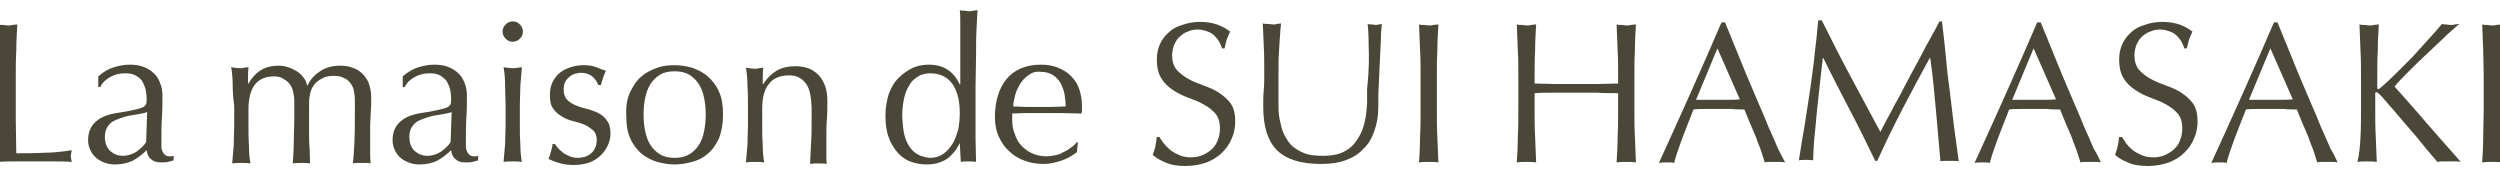
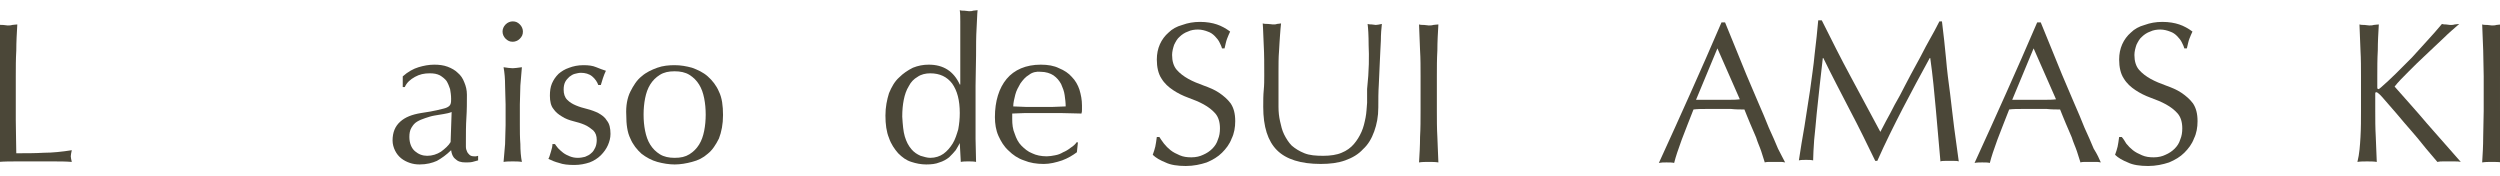
<svg xmlns="http://www.w3.org/2000/svg" version="1.1" id="レイヤー_1" x="0px" y="0px" viewBox="0 0 491 34.6" style="enable-background:new 0 0 491 34.6;" xml:space="preserve">
  <style type="text/css">
	.st0{fill:#4B4738;}
</style>
  <g>
    <g>
      <path class="st0" d="M-0.2,9.9c-0.1-1.7-0.1-3.4-0.2-5.1c0.3,0.1,0.7,0.1,1,0.1S1.2,5,1.5,5s0.6,0,0.9-0.1c0.3,0,0.6-0.1,1-0.1    C3.3,6.5,3.2,8.2,3.2,9.9c-0.1,1.7-0.1,3.4-0.1,5.1c0,3.3,0,6.2,0,8.6s0.1,4.6,0.1,6.5c1.9,0,3.7,0,5.4-0.1c1.7,0,3.6-0.2,5.5-0.5    c-0.1,0.5-0.2,0.9-0.2,1.2s0.1,0.6,0.2,1.1c-1.2-0.1-2.4-0.1-3.6-0.1s-2.4,0-3.6,0c-1.3,0-2.5,0-3.6,0c-1.2,0-2.4,0-3.6,0.1    c0.1-1.6,0.2-3.3,0.2-5C0,25.1,0,23.4,0,21.7v-6.8C-0.1,13.2-0.1,11.5-0.2,9.9z" />
-       <path class="st0" d="M22.4,13.2c1-0.3,2-0.5,3.1-0.5c0.9,0,1.8,0.1,2.6,0.4c0.8,0.3,1.5,0.7,2,1.2c0.6,0.5,1,1.1,1.3,1.9    c0.3,0.7,0.5,1.5,0.5,2.4c0,1.5,0,3-0.1,4.5s-0.1,3.1-0.1,4.7c0,0.3,0,0.7,0,1c0,0.4,0.1,0.7,0.2,0.9c0.1,0.3,0.3,0.5,0.5,0.7    s0.5,0.3,0.9,0.3c0.1,0,0.3,0,0.4,0c0.1,0,0.3-0.1,0.4-0.1v0.9c-0.3,0.1-0.7,0.2-1.1,0.3c-0.4,0.1-0.9,0.1-1.4,0.1    c-0.9,0-1.5-0.2-2-0.7c-0.5-0.4-0.7-1-0.8-1.7c-0.9,0.9-1.9,1.6-2.8,2.1c-0.9,0.4-2,0.7-3.4,0.7c-0.7,0-1.3-0.1-1.9-0.3    s-1.2-0.5-1.7-0.9s-0.9-0.9-1.2-1.5s-0.5-1.3-0.5-2c0-1.6,0.5-2.8,1.5-3.7s2.3-1.4,4.1-1.7c1.4-0.2,2.5-0.4,3.3-0.6    s1.4-0.3,1.8-0.5s0.6-0.4,0.7-0.7c0.1-0.3,0.1-0.6,0.1-1c0-0.7-0.1-1.3-0.2-1.9c-0.2-0.6-0.4-1.1-0.7-1.6    c-0.3-0.5-0.8-0.8-1.3-1.1c-0.6-0.3-1.2-0.4-2-0.4c-1.1,0-2,0.2-2.9,0.7s-1.6,1.1-2,2h-0.4V15C20.3,14.1,21.4,13.5,22.4,13.2z     M27.3,22.4c-0.6,0.1-1.2,0.2-1.8,0.3s-1.2,0.3-1.8,0.5s-1.1,0.4-1.6,0.7s-0.8,0.7-1.1,1.2s-0.4,1.1-0.4,1.8    c0,1.2,0.4,2.2,1.1,2.8c0.7,0.6,1.5,0.9,2.4,0.9c1,0,1.9-0.3,2.7-0.8c0.8-0.6,1.5-1.2,1.9-1.9l0.2-5.9    C28.4,22.2,27.9,22.3,27.3,22.4z" />
    </g>
    <g>
-       <path class="st0" d="M45.7,16.8c0-1.3-0.1-2.5-0.3-3.6c0.7,0.1,1.3,0.2,1.8,0.2c0.2,0,0.4,0,0.7-0.1c0.2,0,0.5-0.1,0.9-0.1    c-0.1,1.1-0.1,2.1-0.1,3.2h0.1c1.4-2.4,3.3-3.5,5.9-3.5c0.7,0,1.3,0.1,1.9,0.3c0.6,0.2,1.2,0.5,1.7,0.8s1,0.8,1.3,1.2    c0.4,0.5,0.6,1,0.7,1.6h0.1c0.6-1.3,1.5-2.2,2.6-2.9c1.1-0.7,2.4-1,3.8-1c0.9,0,1.7,0.1,2.4,0.4c0.7,0.2,1.4,0.6,1.9,1.1    s1,1.1,1.3,1.9c0.3,0.8,0.5,1.7,0.5,2.8c0,0.4,0,0.9,0,1.5c0,0.5-0.1,1.1-0.1,1.8s-0.1,1.5-0.1,2.4s0,1.9,0,3.1c0,0.7,0,1.4,0,2.1    s0,1.4,0.1,2.1C72.5,32,72.2,32,71.9,32c-0.3,0-0.6,0-0.8,0c-0.3,0-0.6,0-0.9,0s-0.6,0-0.9,0.1c0.1-0.7,0.2-2,0.3-4    s0.1-4.8,0.1-8.4c0-0.7-0.1-1.3-0.2-1.9s-0.4-1.1-0.7-1.5c-0.3-0.4-0.7-0.8-1.3-1c-0.5-0.3-1.2-0.4-2-0.4c-1,0-1.8,0.2-2.4,0.6    c-0.7,0.4-1.2,0.8-1.5,1.3c-0.2,0.3-0.4,0.6-0.5,0.9C61,18,60.9,18.4,60.8,19s-0.1,1.4-0.1,2.5s0,2.5,0,4.4c0,1.1,0,2.2,0.1,3.1    c0,0.9,0.1,2,0.1,3.1C60.3,32,59.7,32,59.2,32s-1.1,0-1.7,0.1c0.1-1.4,0.2-2.9,0.2-4.4s0.1-3,0.1-4.4c0-1.2,0-2.2,0-2.9    s0-1.2-0.1-1.7c-0.1-0.4-0.1-0.7-0.2-1c-0.1-0.3-0.2-0.6-0.4-0.9c-0.3-0.5-0.7-0.9-1.4-1.3c-0.6-0.4-1.2-0.5-1.9-0.5    c-1.7,0-3,0.6-3.8,1.7c-0.8,1.1-1.2,2.7-1.2,4.8v3.4c0,1.2,0,2.4,0.1,3.7c0,1.3,0.1,2.5,0.3,3.5C48.6,32,48,32,47.4,32    s-1.2,0-1.8,0.1c0.1-1.1,0.2-2.2,0.3-3.5c0-1.3,0.1-2.5,0.1-3.7v-4.1C45.8,19.3,45.7,18.1,45.7,16.8z" />
      <path class="st0" d="M82.2,13.2c1-0.3,2-0.5,3.1-0.5c0.9,0,1.8,0.1,2.6,0.4c0.8,0.3,1.5,0.7,2,1.2c0.6,0.5,1,1.1,1.3,1.9    c0.3,0.7,0.5,1.5,0.5,2.4c0,1.5,0,3-0.1,4.5s-0.1,3.1-0.1,4.7c0,0.3,0,0.7,0,1c0,0.4,0.1,0.7,0.2,0.9c0.1,0.3,0.3,0.5,0.5,0.7    s0.5,0.3,0.9,0.3c0.1,0,0.3,0,0.4,0s0.3-0.1,0.4-0.1v0.9c-0.3,0.1-0.7,0.2-1.1,0.3s-0.9,0.1-1.4,0.1c-0.9,0-1.5-0.2-2-0.7    c-0.5-0.4-0.7-1-0.8-1.7c-0.9,0.9-1.9,1.6-2.8,2.1c-0.9,0.4-2,0.7-3.4,0.7c-0.7,0-1.3-0.1-1.9-0.3s-1.2-0.5-1.7-0.9    s-0.9-0.9-1.2-1.5s-0.5-1.3-0.5-2c0-1.6,0.5-2.8,1.5-3.7s2.3-1.4,4.1-1.7c1.4-0.2,2.5-0.4,3.3-0.6s1.4-0.3,1.8-0.5    s0.6-0.4,0.7-0.7s0.1-0.6,0.1-1c0-0.7-0.1-1.3-0.2-1.9c-0.2-0.6-0.4-1.1-0.7-1.6c-0.3-0.4-0.8-0.8-1.3-1.1c-0.6-0.3-1.2-0.4-2-0.4    c-1.1,0-2,0.2-2.9,0.7s-1.6,1.1-2,2h-0.4V15C80.1,14.1,81.2,13.5,82.2,13.2z M87.1,22.4c-0.6,0.1-1.2,0.2-1.8,0.3    c-0.6,0.1-1.2,0.3-1.8,0.5c-0.6,0.2-1.1,0.4-1.6,0.7s-0.8,0.7-1.1,1.2c-0.3,0.5-0.4,1.1-0.4,1.8c0,1.2,0.4,2.2,1.1,2.8    s1.5,0.9,2.4,0.9c1,0,1.9-0.3,2.7-0.8c0.8-0.6,1.5-1.2,1.9-1.9l0.2-5.9C88.2,22.2,87.7,22.3,87.1,22.4z" />
      <path class="st0" d="M99.3,4.8c0.4-0.4,0.9-0.6,1.4-0.6c0.6,0,1,0.2,1.4,0.6s0.6,0.9,0.6,1.4c0,0.6-0.2,1-0.6,1.4    c-0.4,0.4-0.9,0.6-1.4,0.6c-0.6,0-1-0.2-1.4-0.6s-0.6-0.9-0.6-1.4S98.9,5.2,99.3,4.8z M99.2,16.8c0-1.3-0.1-2.5-0.3-3.6    c0.7,0.1,1.3,0.2,1.8,0.2c0.4,0,1-0.1,1.8-0.2c-0.1,1.1-0.2,2.3-0.3,3.6c0,1.3-0.1,2.5-0.1,3.7v4.1c0,1.2,0,2.4,0.1,3.7    c0,1.3,0.1,2.5,0.3,3.5c-0.6-0.1-1.2-0.1-1.8-0.1c-0.6,0-1.2,0-1.8,0.1c0.1-1.1,0.2-2.2,0.3-3.5c0-1.3,0.1-2.5,0.1-3.7v-4.1    C99.3,19.3,99.2,18.1,99.2,16.8z" />
      <path class="st0" d="M109.6,29.1c0.3,0.3,0.6,0.6,1,0.9s0.8,0.5,1.3,0.7s1,0.3,1.6,0.3c0.5,0,1-0.1,1.4-0.2    c0.5-0.2,0.9-0.4,1.2-0.7c0.4-0.3,0.6-0.7,0.8-1.1c0.2-0.4,0.3-1,0.3-1.5c0-0.8-0.2-1.4-0.7-1.9c-0.5-0.4-1-0.8-1.7-1.1    s-1.4-0.5-2.2-0.7c-0.8-0.2-1.6-0.5-2.2-0.9c-0.7-0.4-1.3-0.9-1.7-1.5c-0.5-0.6-0.7-1.5-0.7-2.6c0-0.9,0.1-1.7,0.4-2.4    s0.7-1.3,1.3-1.9c0.6-0.5,1.2-0.9,2.1-1.2c0.8-0.3,1.7-0.5,2.8-0.5c1,0,1.8,0.1,2.5,0.4c0.7,0.3,1.3,0.5,1.9,0.7    c-0.2,0.4-0.4,0.9-0.6,1.5s-0.3,1-0.4,1.3h-0.5c-0.2-0.6-0.6-1.2-1.2-1.7s-1.4-0.7-2.2-0.7c-0.4,0-0.8,0.1-1.2,0.2    c-0.4,0.1-0.7,0.3-1.1,0.6c-0.3,0.3-0.6,0.6-0.8,1c-0.2,0.4-0.3,0.9-0.3,1.5c0,0.8,0.2,1.5,0.7,2s1,0.8,1.7,1.1s1.4,0.5,2.2,0.7    c0.8,0.2,1.6,0.5,2.2,0.8c0.7,0.4,1.3,0.8,1.7,1.5c0.5,0.6,0.7,1.5,0.7,2.6c0,0.8-0.2,1.5-0.5,2.2s-0.8,1.4-1.4,2    s-1.4,1.1-2.2,1.4c-0.9,0.3-1.9,0.5-3,0.5c-1.2,0-2.2-0.1-3-0.4c-0.8-0.2-1.5-0.5-2.1-0.8c0.2-0.3,0.3-0.8,0.5-1.4    s0.3-1.1,0.3-1.5h0.5C109.1,28.5,109.3,28.7,109.6,29.1z" />
      <path class="st0" d="M123.8,18c0.6-1.2,1.3-2.3,2.2-3c0.9-0.8,2-1.3,3.1-1.7s2.3-0.5,3.4-0.5c1.2,0,2.3,0.2,3.4,0.5    c1.1,0.4,2.2,0.9,3.1,1.7s1.7,1.8,2.2,3c0.6,1.2,0.8,2.8,0.8,4.6s-0.3,3.3-0.8,4.6c-0.6,1.2-1.3,2.3-2.2,3    c-0.9,0.8-1.9,1.3-3.1,1.6c-1.1,0.3-2.3,0.5-3.4,0.5s-2.3-0.2-3.4-0.5s-2.2-0.9-3.1-1.6c-0.9-0.8-1.7-1.8-2.2-3    c-0.6-1.2-0.8-2.8-0.8-4.6C122.9,20.8,123.2,19.2,123.8,18z M126.7,25.7c0.2,1,0.5,1.9,1,2.7s1.1,1.4,1.9,1.9s1.8,0.7,2.9,0.7    c1.2,0,2.1-0.2,2.9-0.7s1.4-1.1,1.9-1.9s0.8-1.7,1-2.7s0.3-2.1,0.3-3.2s-0.1-2.2-0.3-3.2s-0.5-1.9-1-2.7c-0.5-0.8-1.1-1.4-1.9-1.9    s-1.8-0.7-2.9-0.7c-1.2,0-2.1,0.2-2.9,0.7s-1.4,1.1-1.9,1.9c-0.5,0.8-0.8,1.7-1,2.7s-0.3,2.1-0.3,3.2    C126.4,23.7,126.5,24.7,126.7,25.7z" />
-       <path class="st0" d="M158.2,16.3c-0.8-1-1.8-1.5-3.2-1.5c-1.8,0-3.2,0.6-4,1.7c-0.9,1.1-1.3,2.7-1.3,4.8v3.4c0,1.2,0,2.4,0.1,3.7    c0,1.3,0.1,2.5,0.3,3.5c-0.6-0.1-1.2-0.1-1.8-0.1s-1.2,0-1.8,0.1c0.1-1.1,0.2-2.2,0.3-3.5c0-1.3,0.1-2.5,0.1-3.7v-4.1    c0-1.2,0-2.4-0.1-3.7c0-1.3-0.1-2.5-0.3-3.6c0.7,0.1,1.3,0.2,1.8,0.2c0.2,0,0.4,0,0.7-0.1c0.3,0,0.5-0.1,0.9-0.1    c-0.1,1.1-0.1,2.1-0.1,3.2h0.1c0.7-1.1,1.6-2,2.6-2.6s2.3-0.9,3.7-0.9c0.7,0,1.5,0.1,2.2,0.3c0.8,0.2,1.4,0.6,2,1.1    s1.1,1.2,1.5,2.1c0.4,0.9,0.6,2,0.6,3.4c0,1.1,0,2.3-0.1,3.5s-0.1,2.5-0.1,3.8v2.6c0,0.4,0,0.8,0,1.2s0,0.8,0.1,1.2    c-0.5-0.1-1.1-0.1-1.7-0.1s-1.1,0-1.6,0.1c0.1-1.4,0.1-2.8,0.2-4.2s0.1-2.9,0.1-4.5v-2.4C159.3,18.8,159,17.3,158.2,16.3z" />
    </g>
    <g>
      <path class="st0" d="M188.5,28.1c-0.2,0.4-0.5,0.9-0.8,1.4c-0.4,0.5-0.8,0.9-1.3,1.4c-0.5,0.4-1.2,0.8-1.9,1    c-0.7,0.3-1.6,0.4-2.6,0.4s-2-0.2-2.9-0.5c-1-0.3-1.8-0.9-2.6-1.7c-0.7-0.8-1.4-1.8-1.8-3c-0.5-1.2-0.7-2.7-0.7-4.4    s0.3-3.1,0.7-4.4c0.5-1.2,1.1-2.3,2-3.1c0.8-0.8,1.7-1.4,2.7-1.9c1-0.4,2-0.6,3.1-0.6c2.9,0,4.9,1.3,6.1,3.9h0.1v-3.9c0-1,0-2,0-3    s0-2,0-2.9s0-1.8,0-2.6s0-1.5-0.1-2.2c0.3,0.1,0.6,0.1,0.9,0.1s0.6,0.1,0.9,0.1s0.6,0,0.8-0.1c0.3,0,0.6-0.1,0.9-0.1    c-0.1,0.8-0.1,2.1-0.2,3.6c-0.1,1.6-0.1,3.3-0.1,5.3c0,1.9-0.1,3.9-0.1,5.9s0,3.9,0,5.6c0,1.8,0,3.4,0,4.9c0,1.4,0.1,2.9,0.1,4.5    c-0.5-0.1-1-0.1-1.5-0.1s-1,0-1.5,0.1L188.5,28.1L188.5,28.1z M177.7,26.8c0.3,1,0.7,1.8,1.3,2.5c0.5,0.6,1.1,1,1.8,1.3    c0.7,0.2,1.3,0.4,1.9,0.4c1,0,1.9-0.3,2.6-0.8s1.3-1.2,1.8-2s0.8-1.8,1.1-2.8c0.2-1.1,0.3-2.1,0.3-3.2c0-2.5-0.5-4.4-1.5-5.8    c-1-1.3-2.4-2-4.3-2c-0.9,0-1.8,0.2-2.5,0.7c-0.7,0.4-1.3,1-1.7,1.8c-0.5,0.8-0.8,1.7-1,2.7s-0.3,2.1-0.3,3.3    C177.3,24.5,177.4,25.8,177.7,26.8z" />
      <path class="st0" d="M197.7,15.5c1.5-1.8,3.8-2.8,6.7-2.8c1.4,0,2.6,0.2,3.6,0.7c1,0.4,1.9,1,2.5,1.7c0.7,0.7,1.2,1.6,1.5,2.5    c0.3,1,0.5,2,0.5,3.1c0,0.3,0,0.5,0,0.8s0,0.5-0.1,0.8c-1.4,0-2.8-0.1-4.2-0.1s-2.8,0-4.2,0c-0.9,0-1.7,0-2.6,0s-1.7,0.1-2.6,0.1    c0,0.1,0,0.3,0,0.6v0.5c0,1,0.1,2,0.5,2.9c0.3,0.9,0.7,1.7,1.3,2.3c0.6,0.6,1.3,1.2,2.1,1.5c0.8,0.4,1.8,0.6,2.9,0.6    c0.5,0,1.1-0.1,1.6-0.2c0.6-0.1,1.1-0.3,1.6-0.6c0.5-0.2,1-0.5,1.5-0.9c0.5-0.3,0.9-0.7,1.2-1.1l0.2,0.1l-0.2,1.9    c-0.8,0.6-1.8,1.2-2.9,1.6c-1.2,0.4-2.4,0.7-3.6,0.7c-1.4,0-2.7-0.2-3.9-0.7c-1.2-0.4-2.2-1.1-3-1.9c-0.9-0.8-1.5-1.8-2-2.9    s-0.7-2.4-0.7-3.7C195.4,19.9,196.2,17.3,197.7,15.5z M202.1,14.7c-0.7,0.4-1.2,1-1.7,1.7c-0.4,0.7-0.8,1.4-1,2.2    s-0.4,1.6-0.4,2.3c0.8,0,1.7,0.1,2.5,0.1c0.9,0,1.7,0,2.6,0s1.7,0,2.6,0s1.8-0.1,2.6-0.1c0-0.7-0.1-1.5-0.2-2.2    c-0.1-0.8-0.4-1.5-0.7-2.2c-0.4-0.7-0.8-1.2-1.5-1.7c-0.6-0.4-1.5-0.7-2.5-0.7C203.6,14,202.7,14.2,202.1,14.7z" />
    </g>
    <g>
      <path class="st0" d="M228.6,28.2c0.4,0.5,0.8,0.9,1.3,1.3s1.1,0.7,1.8,1s1.4,0.4,2.3,0.4s1.7-0.2,2.3-0.5c0.7-0.3,1.3-0.7,1.8-1.2    s0.9-1.1,1.1-1.8c0.3-0.7,0.4-1.4,0.4-2.2c0-1.2-0.3-2.2-0.9-2.9s-1.4-1.3-2.3-1.8s-1.9-0.9-3-1.3s-2.1-0.9-3-1.5    s-1.7-1.3-2.3-2.3c-0.6-0.9-0.9-2.2-0.9-3.7c0-1.1,0.2-2.1,0.6-3s1-1.7,1.7-2.3c0.7-0.7,1.6-1.2,2.7-1.5c1.1-0.4,2.2-0.6,3.5-0.6    s2.4,0.2,3.3,0.5s1.8,0.8,2.6,1.4c-0.2,0.4-0.4,0.9-0.6,1.4s-0.3,1.1-0.5,1.9H240c-0.1-0.4-0.3-0.8-0.5-1.2    c-0.2-0.4-0.5-0.8-0.9-1.2s-0.8-0.7-1.4-0.9c-0.5-0.2-1.2-0.4-1.9-0.4s-1.4,0.1-2,0.4c-0.6,0.2-1.2,0.6-1.6,1    c-0.5,0.4-0.8,1-1.1,1.6c-0.2,0.6-0.4,1.3-0.4,2c0,1.2,0.3,2.2,0.9,2.9s1.4,1.3,2.3,1.8c0.9,0.5,1.9,0.9,3,1.3s2.1,0.8,3,1.4    s1.7,1.3,2.3,2.1c0.6,0.9,0.9,2,0.9,3.5c0,1.2-0.2,2.4-0.7,3.4c-0.4,1.1-1.1,2-1.9,2.8s-1.8,1.4-3,1.9c-1.2,0.4-2.6,0.7-4.1,0.7    c-1.6,0-3-0.2-4-0.7c-1-0.4-1.9-0.9-2.5-1.5c0.2-0.6,0.4-1.1,0.5-1.6s0.2-1.1,0.3-1.9h0.5C227.9,27.2,228.2,27.7,228.6,28.2z" />
      <path class="st0" d="M268.8,8.9c0-2-0.1-3.4-0.2-4.2c0.3,0.1,0.6,0.1,0.8,0.1c0.3,0,0.5,0.1,0.8,0.1s0.7-0.1,1.2-0.2    c-0.1,0.9-0.2,2-0.2,3.3c-0.1,1.3-0.1,2.6-0.2,4.1s-0.1,3-0.2,4.5s-0.1,3-0.1,4.5c0,1.8-0.3,3.3-0.8,4.7s-1.2,2.6-2.2,3.5    c-0.9,1-2.1,1.7-3.5,2.2s-3,0.7-4.8,0.7c-3.9,0-6.8-0.9-8.6-2.7c-1.8-1.8-2.7-4.6-2.7-8.5c0-1.2,0-2.3,0.1-3.3s0.1-1.9,0.1-2.9    c0-2.2,0-4.2-0.1-5.9s-0.1-3.2-0.2-4.3c0.3,0.1,0.7,0.1,1,0.1c0.4,0,0.7,0.1,1,0.1s0.6,0,0.8-0.1c0.3,0,0.6-0.1,0.8-0.1    c-0.1,0.6-0.1,1.3-0.2,2.3c-0.1,0.9-0.1,2-0.2,3.2s-0.1,2.5-0.1,3.8c0,1.4,0,2.8,0,4.3c0,0.9,0,1.8,0,2.8s0.1,1.9,0.3,2.8    s0.4,1.8,0.8,2.6s0.9,1.6,1.5,2.2c0.7,0.6,1.5,1.1,2.5,1.5s2.2,0.5,3.7,0.5c1.4,0,2.7-0.2,3.6-0.6c1-0.4,1.8-1,2.4-1.7    s1.1-1.5,1.5-2.4s0.6-1.8,0.8-2.8s0.2-1.9,0.3-2.9c0-1,0-1.9,0-2.7C268.9,13.8,268.9,11,268.8,8.9z" />
      <path class="st0" d="M278.9,9.9c-0.1-1.7-0.1-3.4-0.2-5.1c0.3,0.1,0.7,0.1,1,0.1s0.6,0.1,0.9,0.1s0.6,0,0.9-0.1    c0.3,0,0.6-0.1,1-0.1c-0.1,1.7-0.2,3.4-0.2,5.1c-0.1,1.7-0.1,3.4-0.1,5.1v6.8c0,1.7,0,3.4,0.1,5.1s0.1,3.3,0.2,5    c-0.6-0.1-1.2-0.1-1.9-0.1c-0.7,0-1.3,0-1.9,0.1c0.1-1.6,0.2-3.3,0.2-5c0.1-1.7,0.1-3.4,0.1-5.1V15C279,13.2,279,11.5,278.9,9.9z" />
    </g>
-     <path class="st0" d="M317.7,9.9c-0.1-1.7-0.1-3.4-0.2-5.1c0.3,0.1,0.7,0.1,1,0.1s0.6,0.1,0.9,0.1s0.6,0,0.9-0.1   c0.3,0,0.6-0.1,1-0.1c-0.1,1.7-0.2,3.4-0.2,5.1c-0.1,1.7-0.1,3.4-0.1,5.1v6.8c0,1.7,0,3.4,0.1,5.1s0.1,3.3,0.2,5   c-0.6-0.1-1.2-0.1-1.9-0.1c-0.7,0-1.3,0-1.9,0.1c0.1-1.6,0.2-3.3,0.2-5c0.1-1.7,0.1-3.4,0.1-5.1v-3.5c-1.4,0-2.8,0-4.1-0.1   c-1.3,0-2.7,0-4.1,0s-2.8,0-4.1,0c-1.3,0-2.7,0-4.1,0.1v3.5c0,1.7,0,3.4,0.1,5.1s0.1,3.3,0.2,5c-0.6-0.1-1.2-0.1-1.9-0.1   c-0.7,0-1.3,0-1.9,0.1c0.1-1.6,0.2-3.3,0.2-5c0.1-1.7,0.1-3.4,0.1-5.1V15c0-1.7,0-3.4-0.1-5.1s-0.1-3.4-0.2-5.1   c0.3,0.1,0.7,0.1,1,0.1s0.6,0.1,0.9,0.1s0.6,0,0.9-0.1c0.3,0,0.6-0.1,1-0.1c-0.1,1.7-0.2,3.4-0.2,5.1c-0.1,1.7-0.1,3.4-0.1,5.1v1.4   c1.4,0,2.8,0.1,4.1,0.1s2.7,0,4.1,0s2.8,0,4.1,0s2.7-0.1,4.1-0.1V15C317.8,13.2,317.8,11.5,317.7,9.9z" />
    <path class="st0" d="M350.6,31.9c-0.4-0.1-0.7-0.1-1-0.1s-0.7,0-1,0c-0.4,0-0.7,0-1,0s-0.7,0-1,0.1c-0.2-0.6-0.4-1.3-0.7-2.2   s-0.7-1.7-1-2.7c-0.4-0.9-0.8-1.9-1.2-2.8c-0.4-1-0.8-1.9-1.1-2.7c-0.8,0-1.7,0-2.6-0.1c-0.9,0-1.7,0-2.6,0c-0.8,0-1.6,0-2.4,0   s-1.6,0-2.4,0.1c-0.8,2.1-1.6,4-2.3,5.9s-1.2,3.4-1.5,4.6c-0.4-0.1-0.9-0.1-1.5-0.1s-1,0-1.5,0.1c2.1-4.6,4.2-9.2,6.2-13.7   s4.1-9.2,6.1-13.9h0.7c0.6,1.5,1.3,3.2,2,4.9c0.7,1.8,1.5,3.6,2.2,5.4c0.8,1.8,1.5,3.6,2.3,5.4s1.5,3.5,2.1,5   c0.7,1.5,1.3,2.9,1.8,4.1C349.8,30.3,350.2,31.2,350.6,31.9z M333.1,19.6c0.7,0,1.4,0,2.1,0s1.4,0,2.1,0s1.5,0,2.2,0s1.5,0,2.2-0.1   l-4.4-10L333.1,19.6z" />
    <path class="st0" d="M363.5,15.1c1.9,3.5,3.8,7.1,5.8,10.8c0.3-0.5,0.6-1.2,1.1-2.1s1.1-2,1.7-3.2c0.7-1.2,1.4-2.5,2.1-3.9   s1.5-2.8,2.3-4.3c0.8-1.4,1.5-2.9,2.3-4.3s1.5-2.7,2.1-3.9h0.5c0.3,2.5,0.6,5,0.8,7.3c0.2,2.4,0.5,4.7,0.8,6.9   c0.3,2.3,0.5,4.5,0.8,6.7s0.6,4.4,0.9,6.6c-0.3-0.1-0.6-0.1-0.9-0.1s-0.6,0-0.9,0s-0.6,0-0.9,0s-0.6,0-0.9,0.1   c-0.3-3.5-0.6-6.9-0.9-10.2s-0.6-6.6-1.1-10.1H379c-1.8,3.3-3.6,6.6-5.3,9.9c-1.7,3.3-3.4,6.7-5,10.3h-0.4c-1.6-3.3-3.2-6.6-5-10   c-1.7-3.3-3.5-6.7-5.2-10.2H358c-0.2,1.6-0.4,3.4-0.6,5.3s-0.4,3.8-0.6,5.6c-0.2,1.9-0.3,3.6-0.5,5.2c-0.1,1.6-0.2,3-0.2,4   c-0.4-0.1-0.9-0.1-1.4-0.1s-1,0-1.4,0.1c0.3-2.1,0.7-4.4,1.1-6.7c0.4-2.4,0.7-4.7,1.1-7.1c0.3-2.4,0.7-4.8,0.9-7.1   c0.3-2.3,0.5-4.5,0.7-6.6h0.7C359.8,8,361.6,11.6,363.5,15.1z" />
    <path class="st0" d="M412.6,31.9c-0.4-0.1-0.7-0.1-1-0.1s-0.7,0-1,0c-0.4,0-0.7,0-1,0s-0.7,0-1,0.1c-0.2-0.6-0.4-1.3-0.7-2.2   s-0.7-1.7-1-2.7c-0.4-0.9-0.8-1.9-1.2-2.8c-0.4-1-0.8-1.9-1.1-2.7c-0.8,0-1.7,0-2.6-0.1c-0.9,0-1.7,0-2.6,0c-0.8,0-1.6,0-2.4,0   s-1.6,0-2.4,0.1c-0.8,2.1-1.6,4-2.3,5.9s-1.2,3.4-1.5,4.6c-0.4-0.1-0.9-0.1-1.5-0.1c-0.5,0-1,0-1.5,0.1c2.1-4.6,4.2-9.2,6.2-13.7   s4.1-9.2,6.1-13.9h0.7c0.6,1.5,1.3,3.2,2,4.9c0.7,1.8,1.5,3.6,2.2,5.4c0.8,1.8,1.5,3.6,2.3,5.4s1.5,3.5,2.1,5   c0.7,1.5,1.3,2.9,1.8,4.1C411.9,30.3,412.3,31.2,412.6,31.9z M395.2,19.6c0.7,0,1.4,0,2.1,0s1.4,0,2.1,0s1.5,0,2.2,0s1.5,0,2.2-0.1   l-4.4-10L395.2,19.6z" />
    <path class="st0" d="M417.6,28.2c0.4,0.5,0.8,0.9,1.3,1.3s1.1,0.7,1.8,1s1.4,0.4,2.3,0.4s1.7-0.2,2.3-0.5c0.7-0.3,1.3-0.7,1.8-1.2   s0.9-1.1,1.1-1.8c0.3-0.7,0.4-1.4,0.4-2.2c0-1.2-0.3-2.2-0.9-2.9c-0.6-0.7-1.4-1.3-2.3-1.8s-1.9-0.9-3-1.3s-2.1-0.9-3-1.5   s-1.7-1.3-2.3-2.3c-0.6-0.9-0.9-2.2-0.9-3.7c0-1.1,0.2-2.1,0.6-3c0.4-0.9,1-1.7,1.7-2.3c0.7-0.7,1.6-1.2,2.7-1.5   c1.1-0.4,2.2-0.6,3.5-0.6s2.4,0.2,3.3,0.5s1.8,0.8,2.6,1.4c-0.2,0.4-0.4,0.9-0.6,1.4s-0.3,1.1-0.5,1.9H429   c-0.1-0.4-0.3-0.8-0.5-1.2c-0.2-0.4-0.5-0.8-0.9-1.2s-0.8-0.7-1.4-0.9c-0.5-0.2-1.2-0.4-1.9-0.4s-1.4,0.1-2,0.4   c-0.6,0.2-1.2,0.6-1.6,1c-0.5,0.4-0.8,1-1.1,1.6c-0.2,0.6-0.4,1.3-0.4,2c0,1.2,0.3,2.2,0.9,2.9s1.4,1.3,2.3,1.8   c0.9,0.5,1.9,0.9,3,1.3s2.1,0.8,3,1.4s1.7,1.3,2.3,2.1c0.6,0.9,0.9,2,0.9,3.5c0,1.2-0.2,2.4-0.7,3.4c-0.4,1.1-1.1,2-1.9,2.8   s-1.8,1.4-3,1.9c-1.2,0.4-2.6,0.7-4.1,0.7c-1.6,0-3-0.2-4-0.7c-1-0.4-1.9-0.9-2.5-1.5c0.2-0.6,0.4-1.1,0.5-1.6s0.2-1.1,0.3-1.9h0.5   C417,27.2,417.3,27.7,417.6,28.2z" />
-     <path class="st0" d="M459.1,31.9c-0.4-0.1-0.7-0.1-1-0.1s-0.7,0-1,0c-0.4,0-0.7,0-1,0s-0.7,0-1,0.1c-0.2-0.6-0.4-1.3-0.7-2.2   s-0.7-1.7-1-2.7c-0.4-0.9-0.8-1.9-1.2-2.8c-0.4-1-0.8-1.9-1.1-2.7c-0.8,0-1.7,0-2.6-0.1c-0.9,0-1.7,0-2.6,0c-0.8,0-1.6,0-2.4,0   s-1.6,0-2.4,0.1c-0.8,2.1-1.6,4-2.3,5.9s-1.2,3.4-1.5,4.6c-0.4-0.1-0.9-0.1-1.5-0.1s-1,0-1.5,0.1c2.1-4.6,4.2-9.2,6.2-13.7   s4.1-9.2,6.1-13.9h0.7c0.6,1.5,1.3,3.2,2,4.9c0.7,1.8,1.5,3.6,2.2,5.4c0.8,1.8,1.5,3.6,2.3,5.4s1.5,3.5,2.1,5   c0.7,1.5,1.3,2.9,1.8,4.1C458.4,30.3,458.8,31.2,459.1,31.9z M441.7,19.6c0.7,0,1.4,0,2.1,0s1.4,0,2.1,0s1.5,0,2.2,0s1.5,0,2.2-0.1   l-4.4-10L441.7,19.6z" />
    <path class="st0" d="M463.6,26.9c0.1-1.7,0.1-3.4,0.1-5.1V15c0-1.7,0-3.4-0.1-5.1s-0.1-3.4-0.2-5.1c0.3,0.1,0.7,0.1,1,0.1   S465,5,465.3,5s0.6,0,0.9-0.1c0.3,0,0.6-0.1,1-0.1c-0.1,1.7-0.2,3.4-0.2,5.1c-0.1,1.7-0.1,3.4-0.1,5.1v2.2c0,0.2,0.1,0.3,0.2,0.3   s0.3-0.1,0.6-0.4c0.9-0.8,1.9-1.7,2.9-2.7s2-2,3.1-3.1c1-1.1,2-2.2,3-3.3s2-2.2,2.9-3.3c0.3,0.1,0.6,0.1,0.8,0.1   c0.3,0,0.5,0.1,0.8,0.1s0.6,0,0.9-0.1c0.3,0,0.6-0.1,0.9-0.1c-0.9,0.8-2,1.7-3.1,2.8c-1.2,1.1-2.3,2.2-3.5,3.3s-2.3,2.2-3.4,3.3   s-2,2-2.7,2.9c2.1,2.4,4.3,4.8,6.4,7.3c2.2,2.5,4.4,5,6.6,7.5c-0.4-0.1-0.8-0.1-1.2-0.1s-0.8,0-1.2,0s-0.7,0-1.1,0s-0.7,0-1.1,0.1   c-0.9-1.1-2-2.3-3.1-3.7s-2.3-2.7-3.4-4s-2.1-2.5-3-3.5s-1.5-1.8-2-2.2c-0.2-0.2-0.4-0.3-0.5-0.3s-0.2,0.1-0.2,0.2v3.4   c0,1.7,0,3.4,0.1,5.1s0.1,3.3,0.2,5c-0.6-0.1-1.2-0.1-1.9-0.1s-1.3,0-1.9,0.1C463.4,30.2,463.5,28.6,463.6,26.9z" />
    <path class="st0" d="M487.7,9.9c-0.1-1.7-0.1-3.4-0.2-5.1c0.3,0.1,0.7,0.1,1,0.1s0.6,0.1,0.9,0.1s0.6,0,0.9-0.1   c0.3,0,0.6-0.1,1-0.1c-0.1,1.7-0.2,3.4-0.2,5.1c-0.1,1.7-0.1,3.4-0.1,5.1v6.8c0,1.7,0,3.4,0.1,5.1s0.1,3.3,0.2,5   c-0.6-0.1-1.2-0.1-1.9-0.1s-1.3,0-1.9,0.1c0.1-1.6,0.2-3.3,0.2-5s0.1-3.4,0.1-5.1V15C487.8,13.2,487.7,11.5,487.7,9.9z" />
  </g>
</svg>